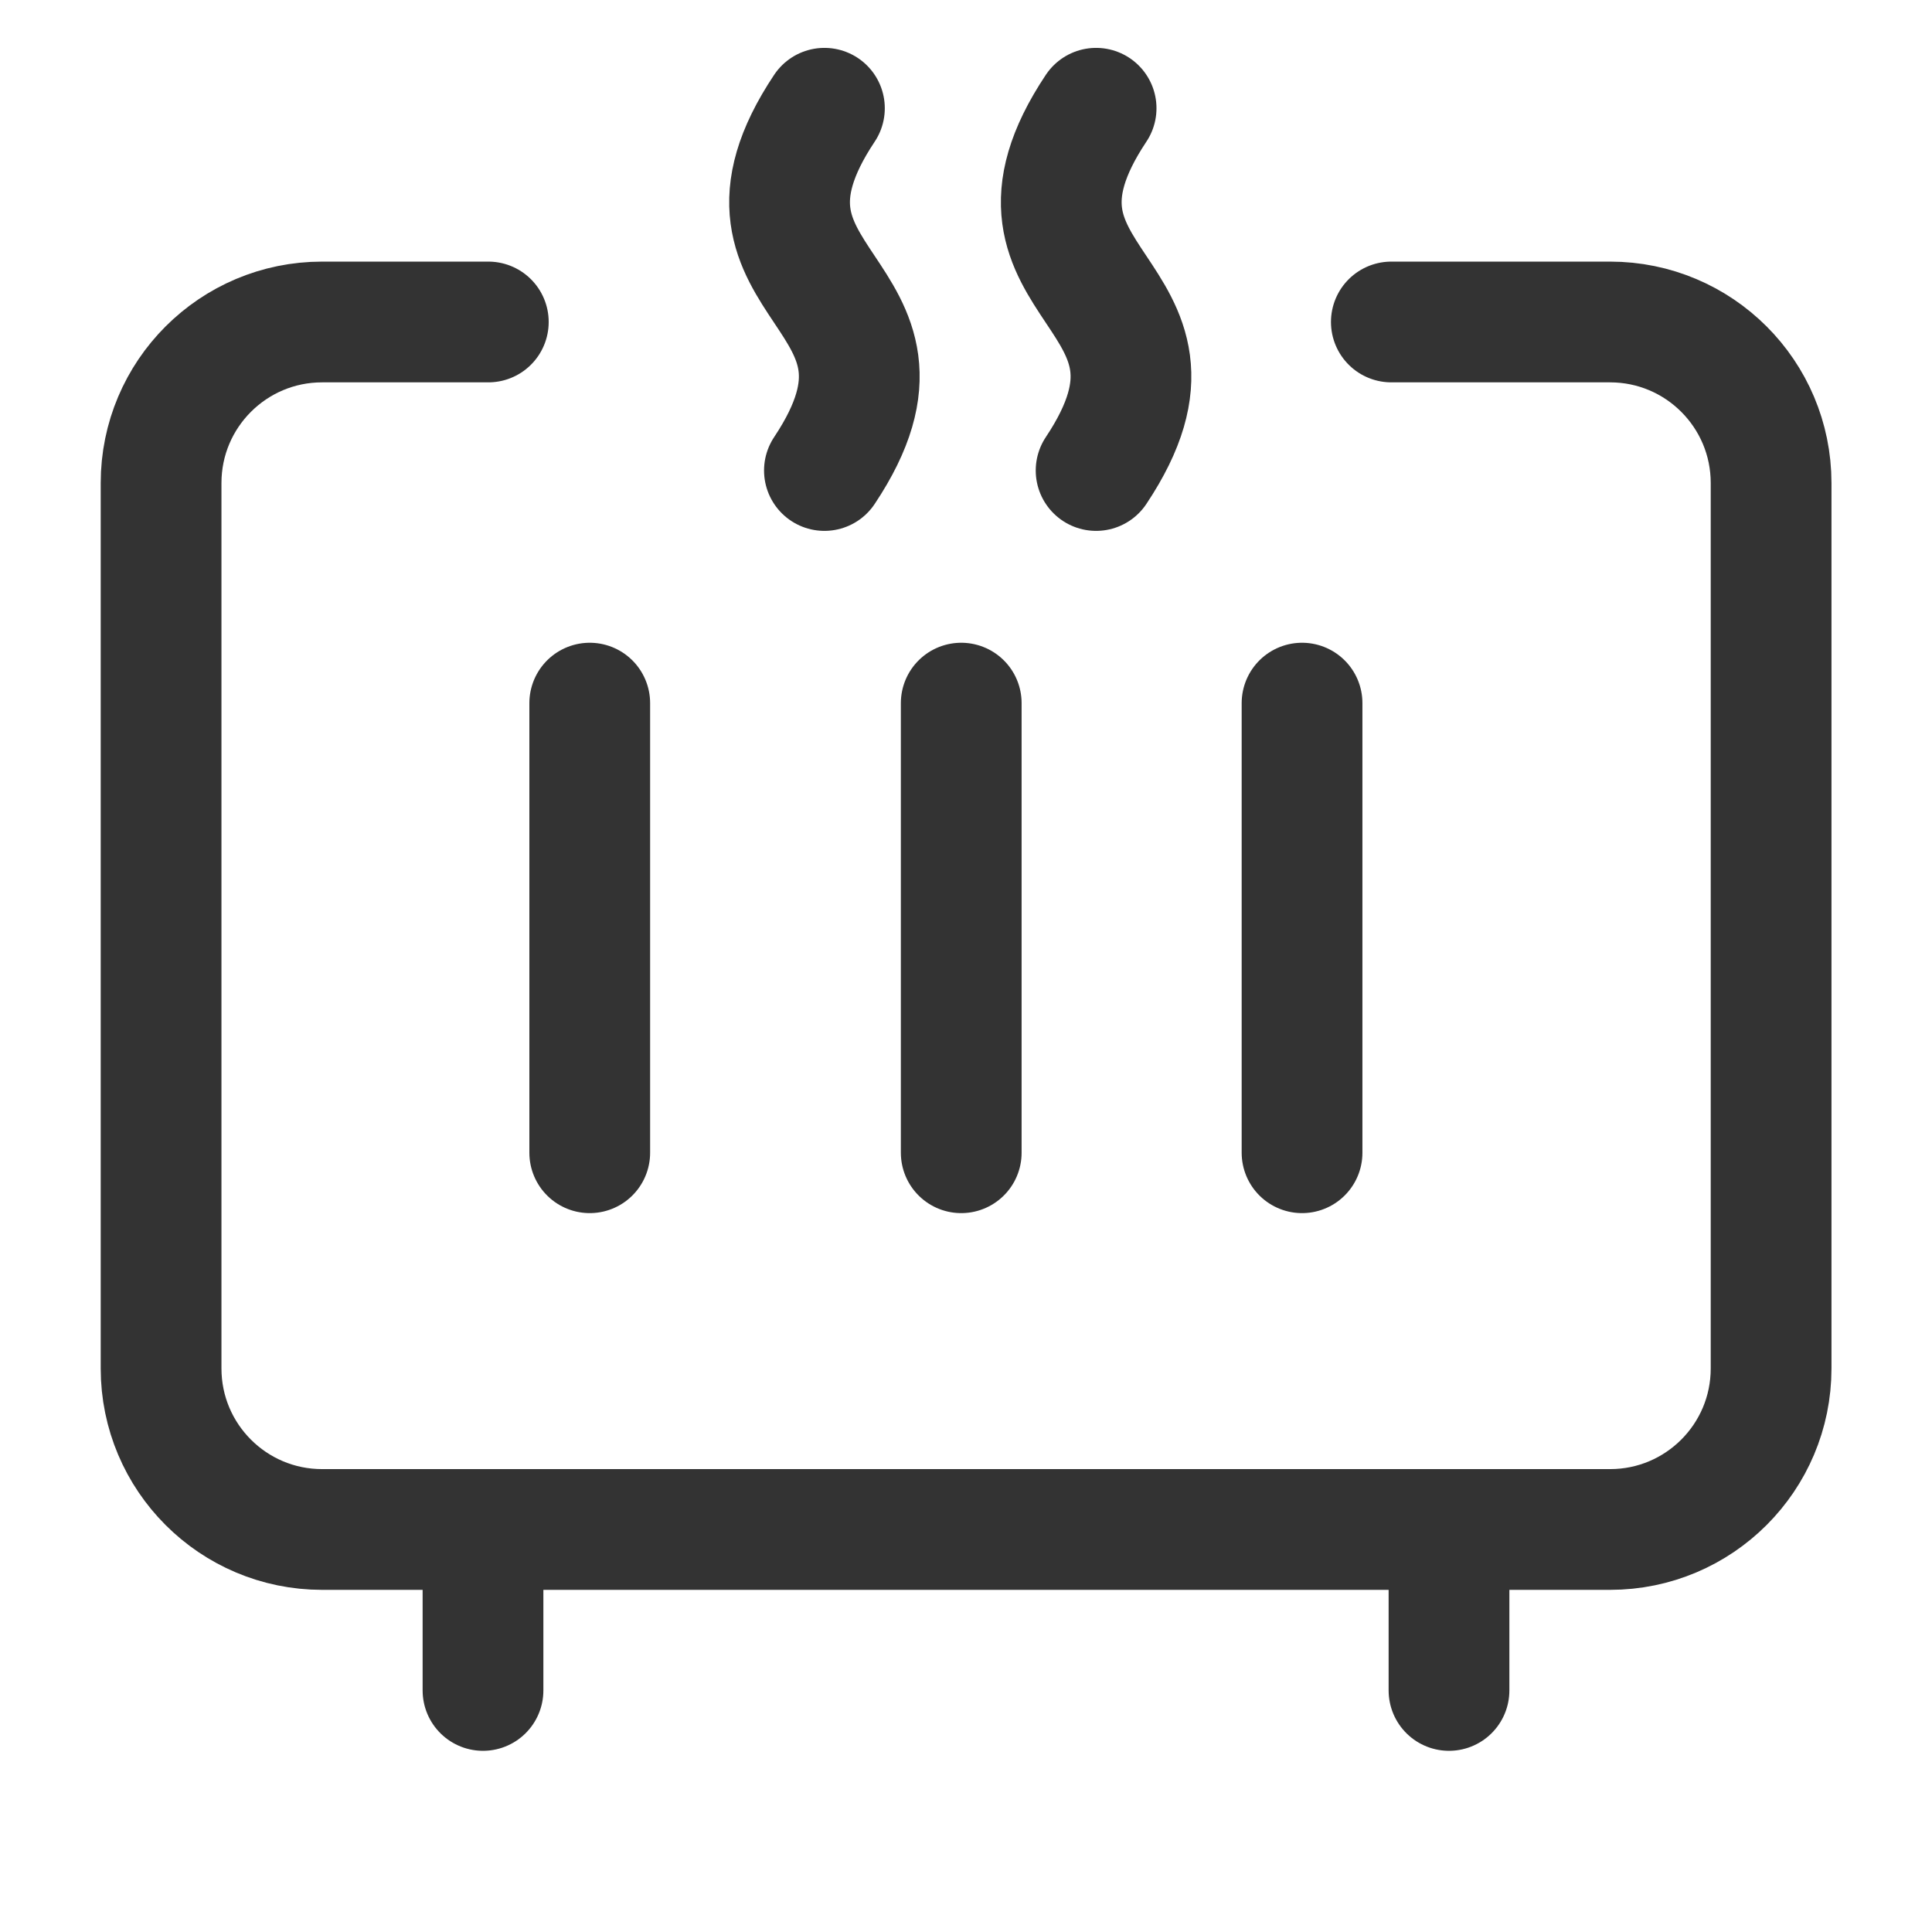
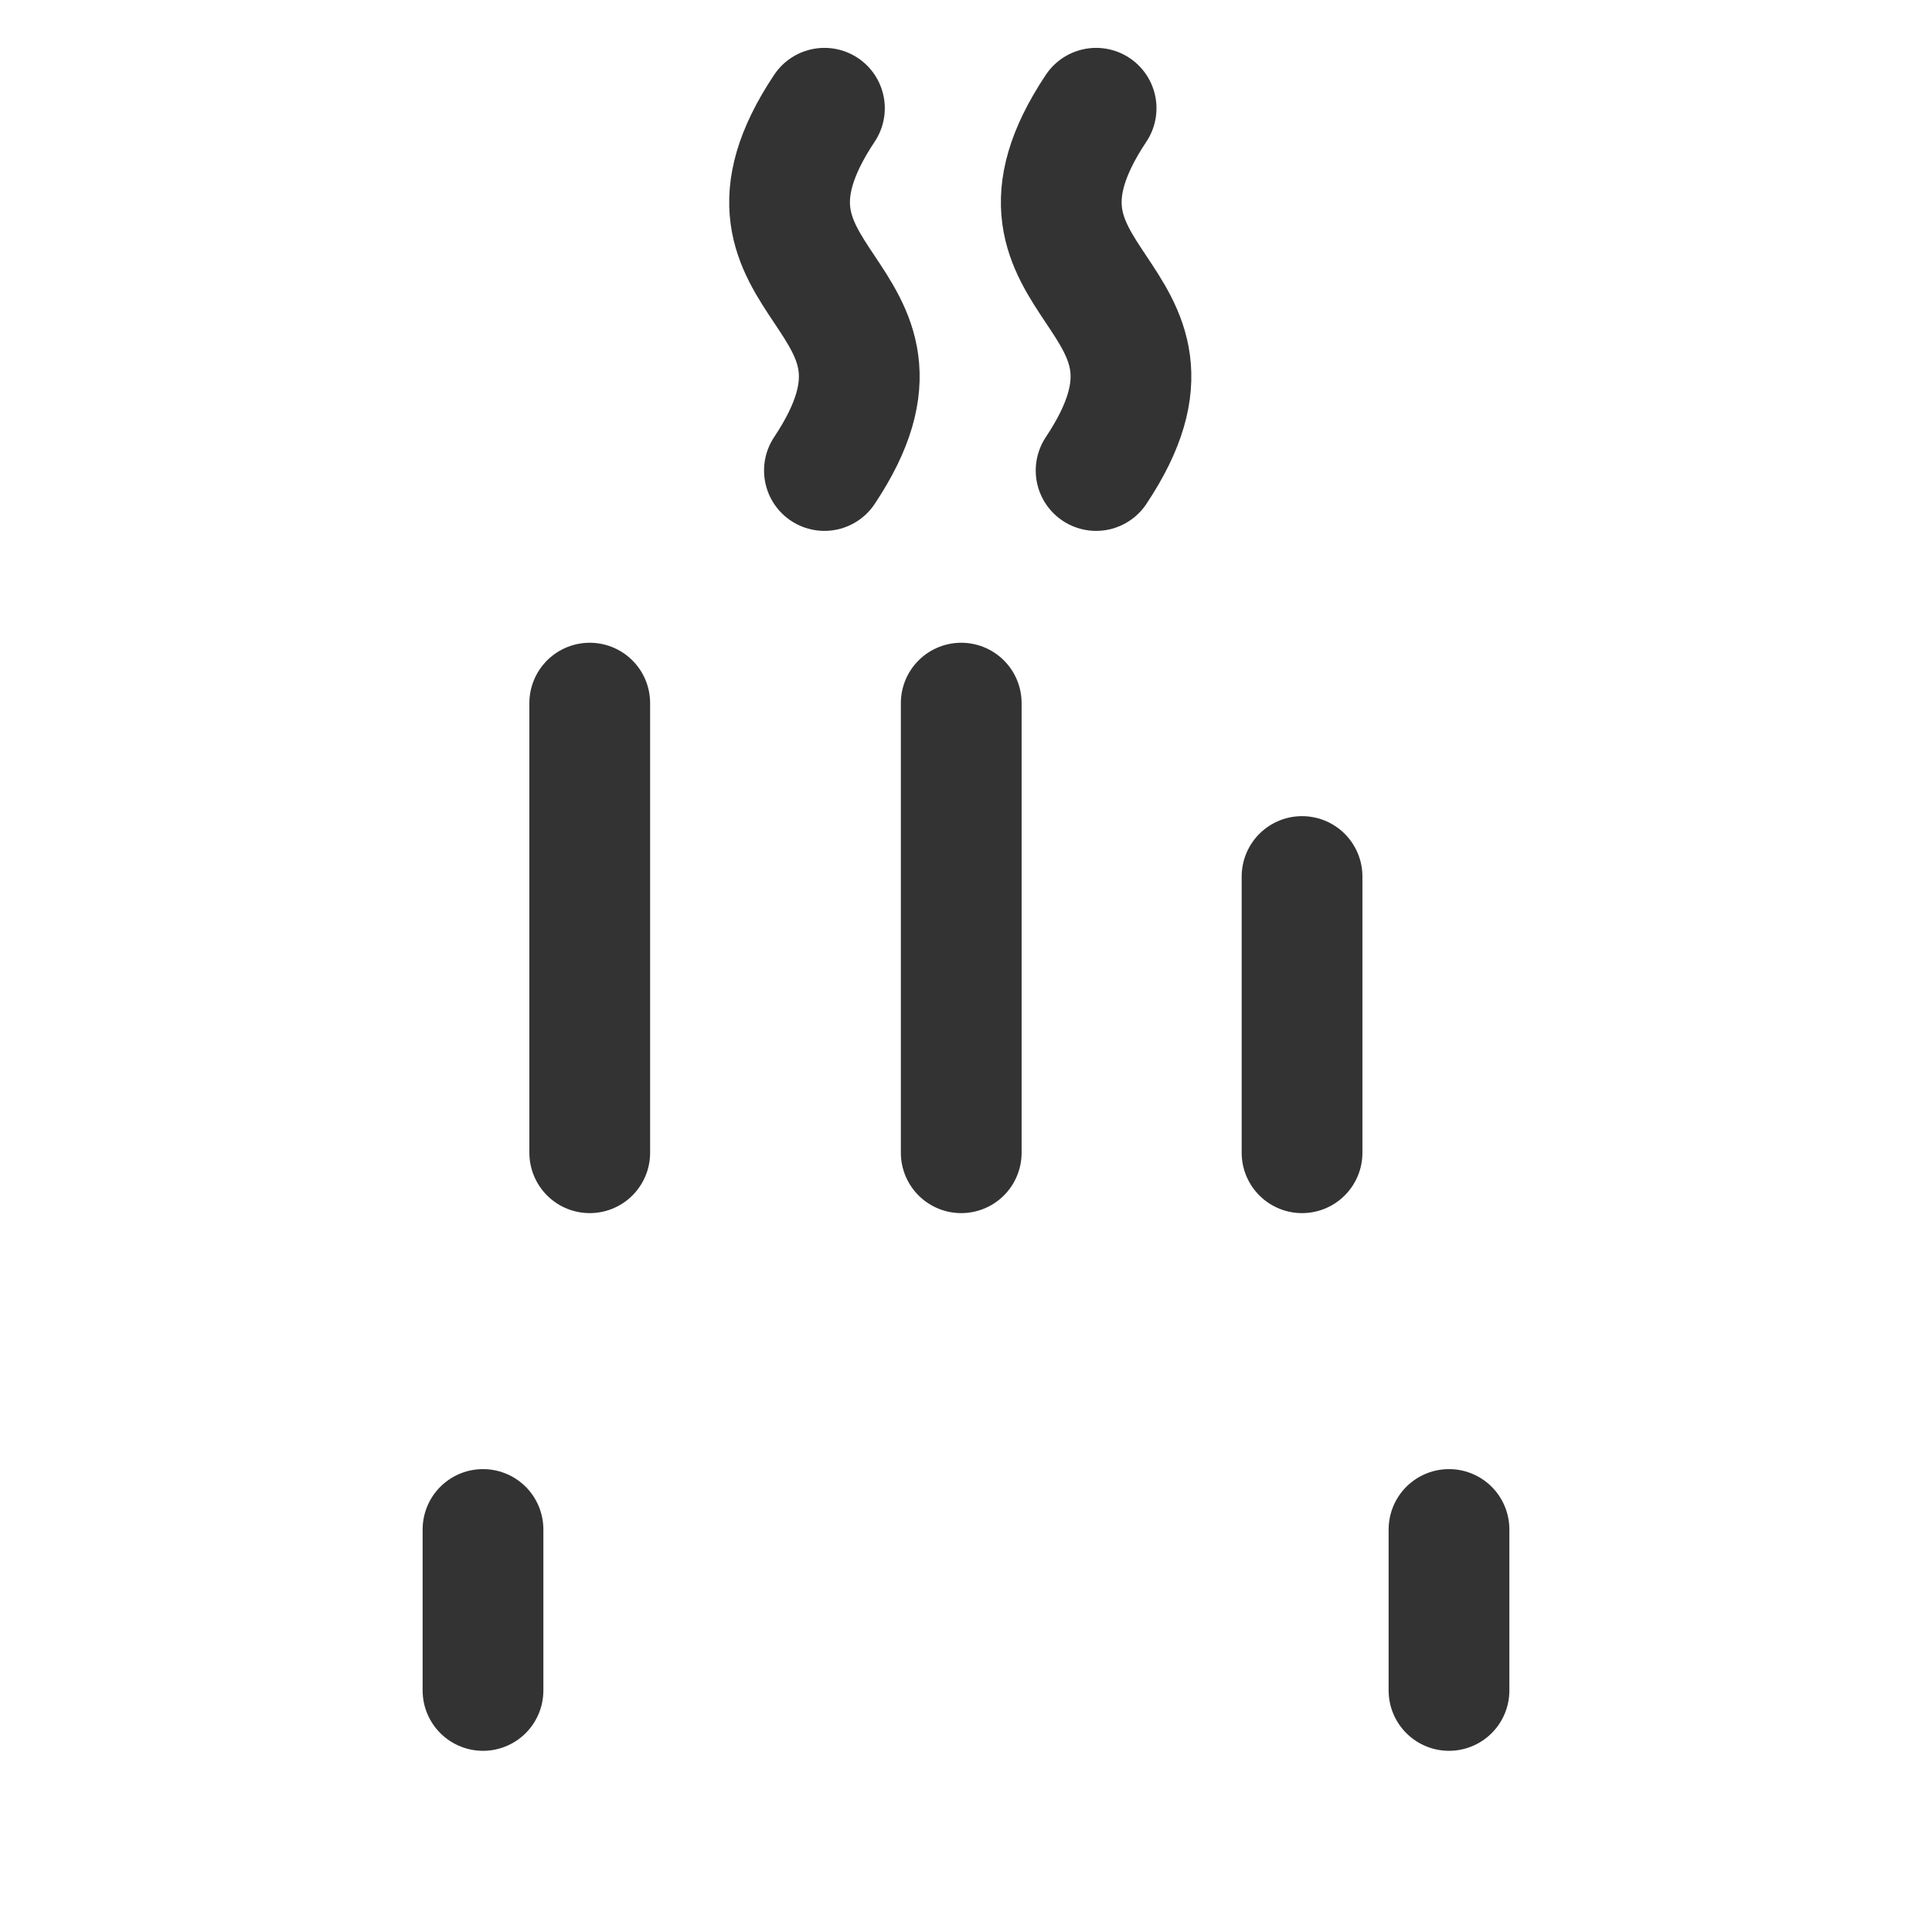
<svg xmlns="http://www.w3.org/2000/svg" width="32" height="32" viewBox="0 0 32 32" fill="none">
  <g opacity="0.8">
-     <path d="M8.088 5.333H5.335C3.862 5.333 2.668 6.527 2.668 8V22.666C2.668 24.139 3.862 25.333 5.335 25.333H26.668C28.141 25.333 29.335 24.139 29.335 22.666V8C29.335 6.527 28.141 5.333 26.668 5.333H23.045" stroke="black" stroke-width="2" stroke-linecap="round" stroke-linejoin="round" />
-     <path d="M8 25.333V27.999M24 25.333V27.999M15.921 19.093V14.518V11.646M21.566 19.093V14.518V11.646M9.768 19.093V11.646" stroke="black" stroke-width="2" stroke-linecap="round" stroke-linejoin="round" />
+     <path d="M8 25.333V27.999M24 25.333V27.999M15.921 19.093V14.518V11.646M21.566 19.093V14.518M9.768 19.093V11.646" stroke="black" stroke-width="2" stroke-linecap="round" stroke-linejoin="round" />
    <path d="M13.655 7.793C15.655 4.793 11.655 4.793 13.655 1.793M18.155 7.793C20.155 4.793 16.155 4.793 18.155 1.793" stroke="black" stroke-width="2" stroke-linecap="round" stroke-linejoin="round" />
  </g>
</svg>